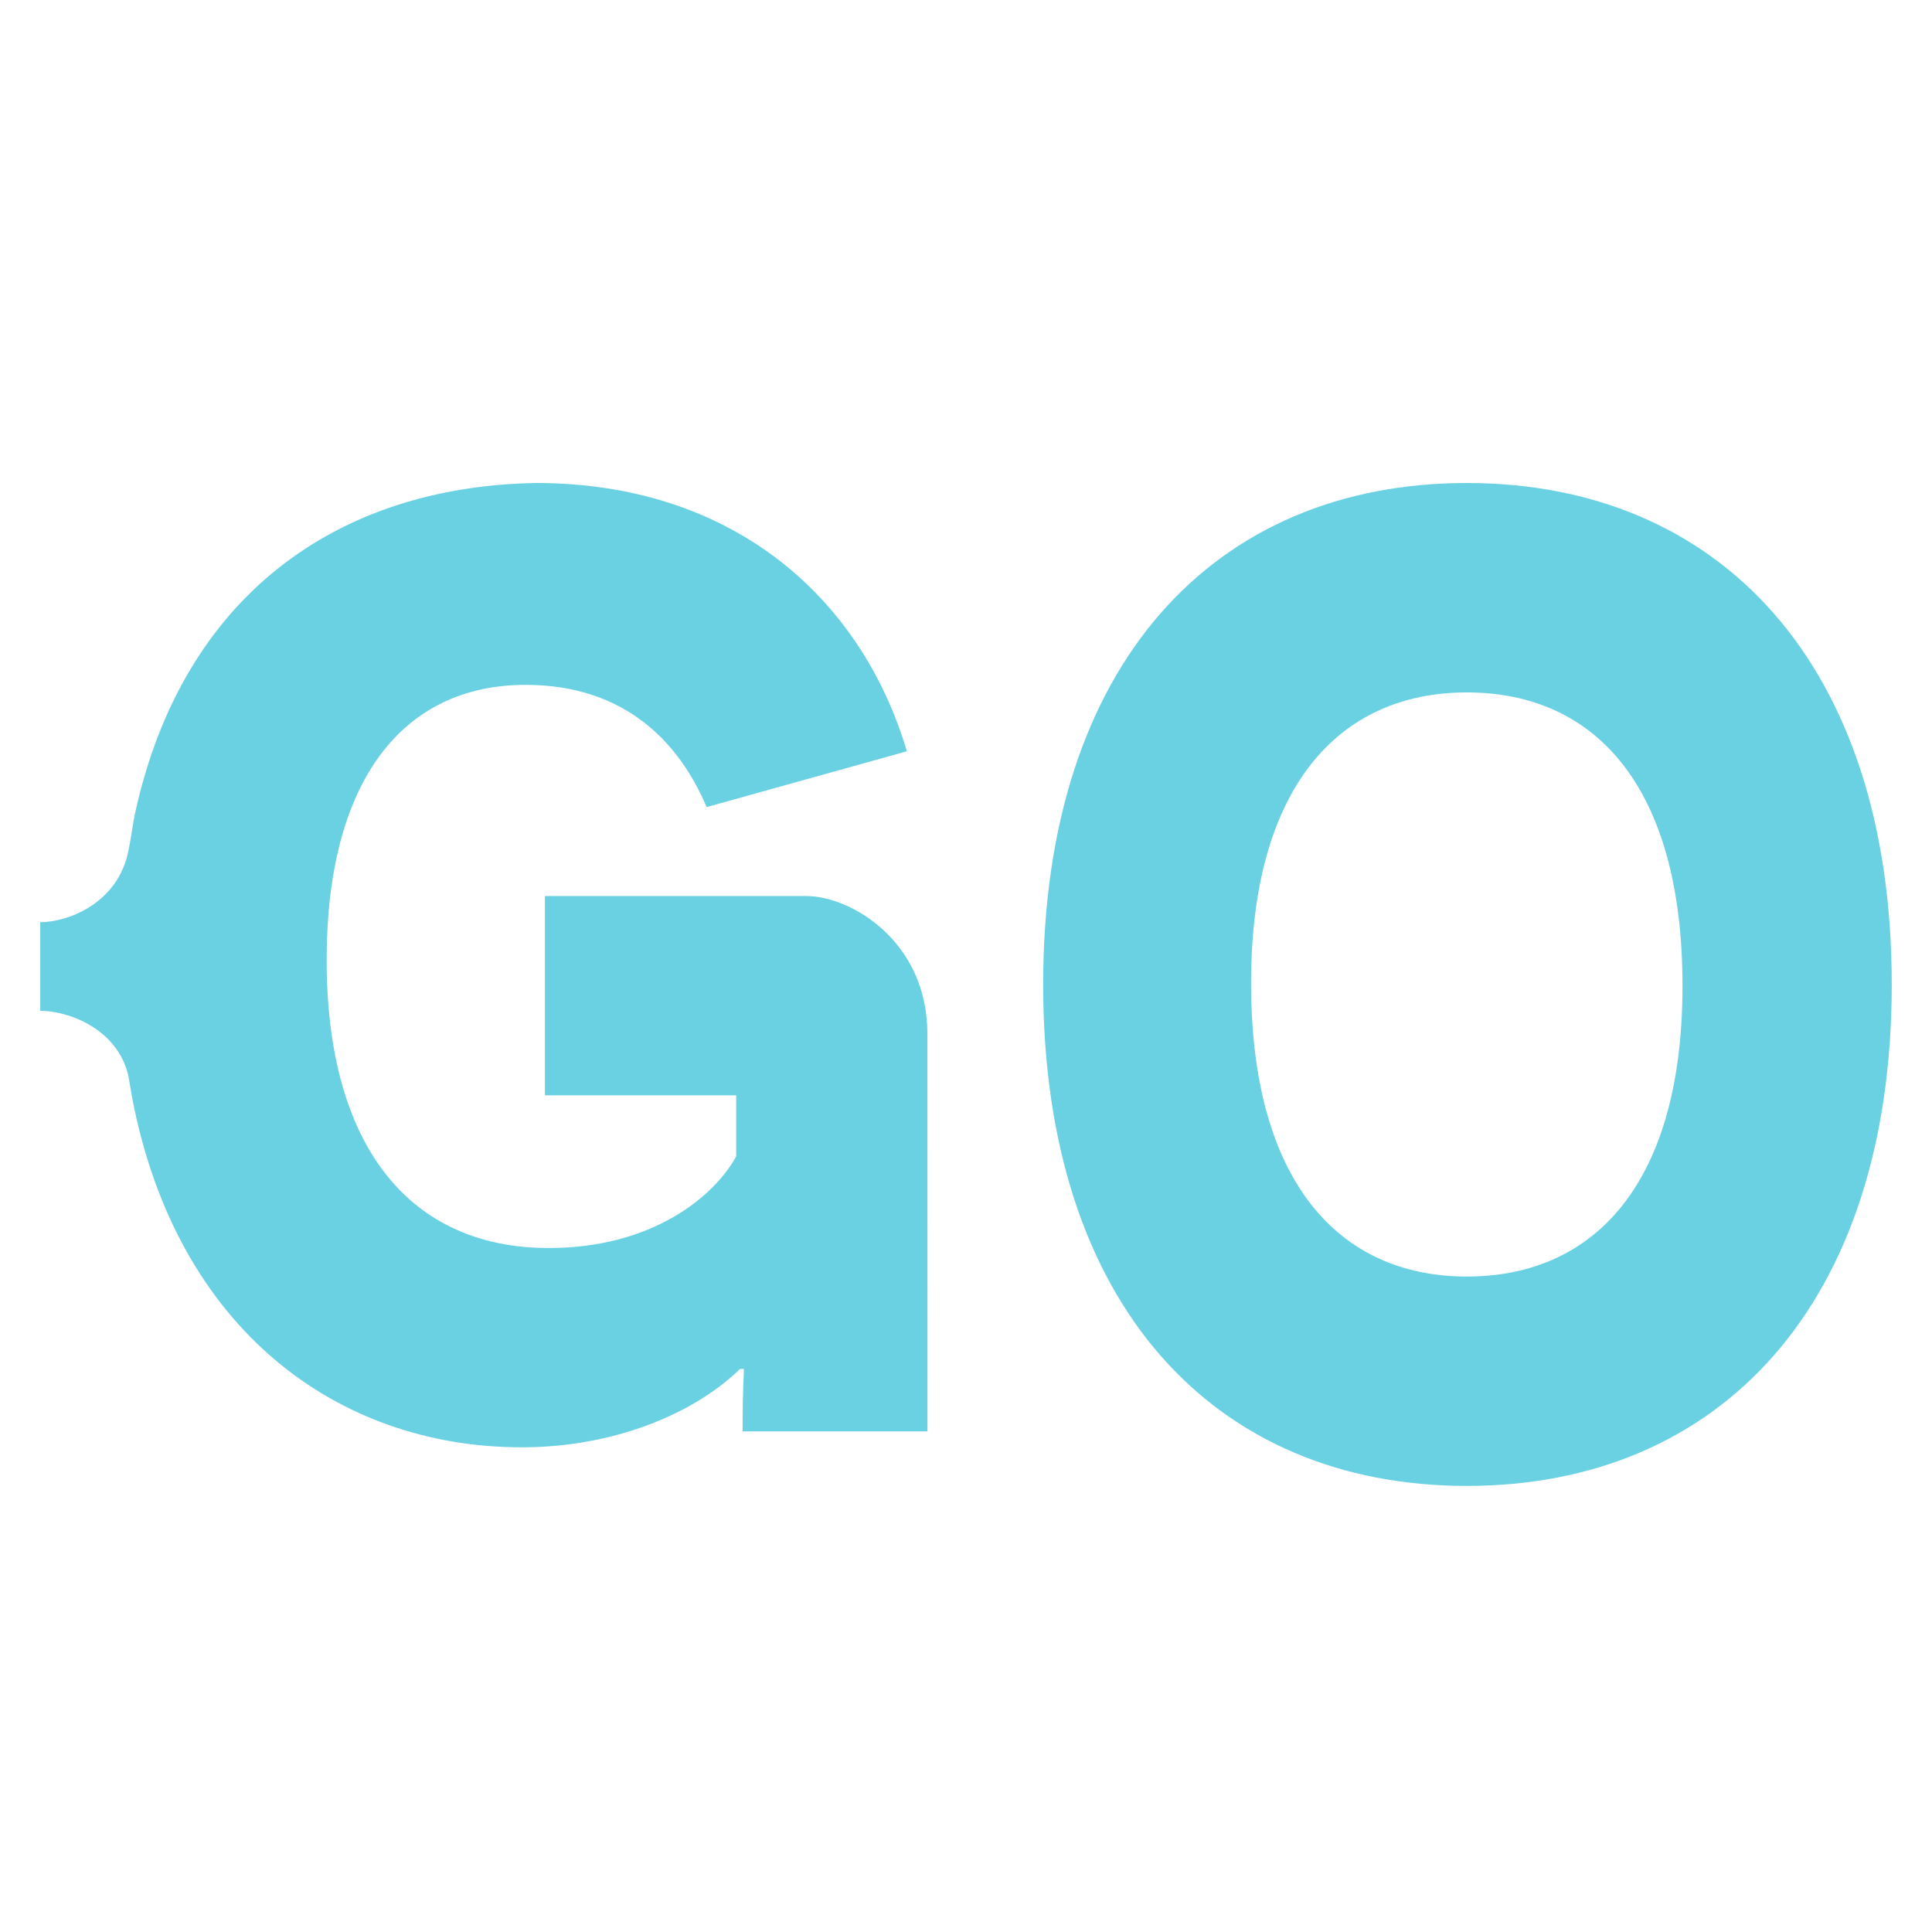
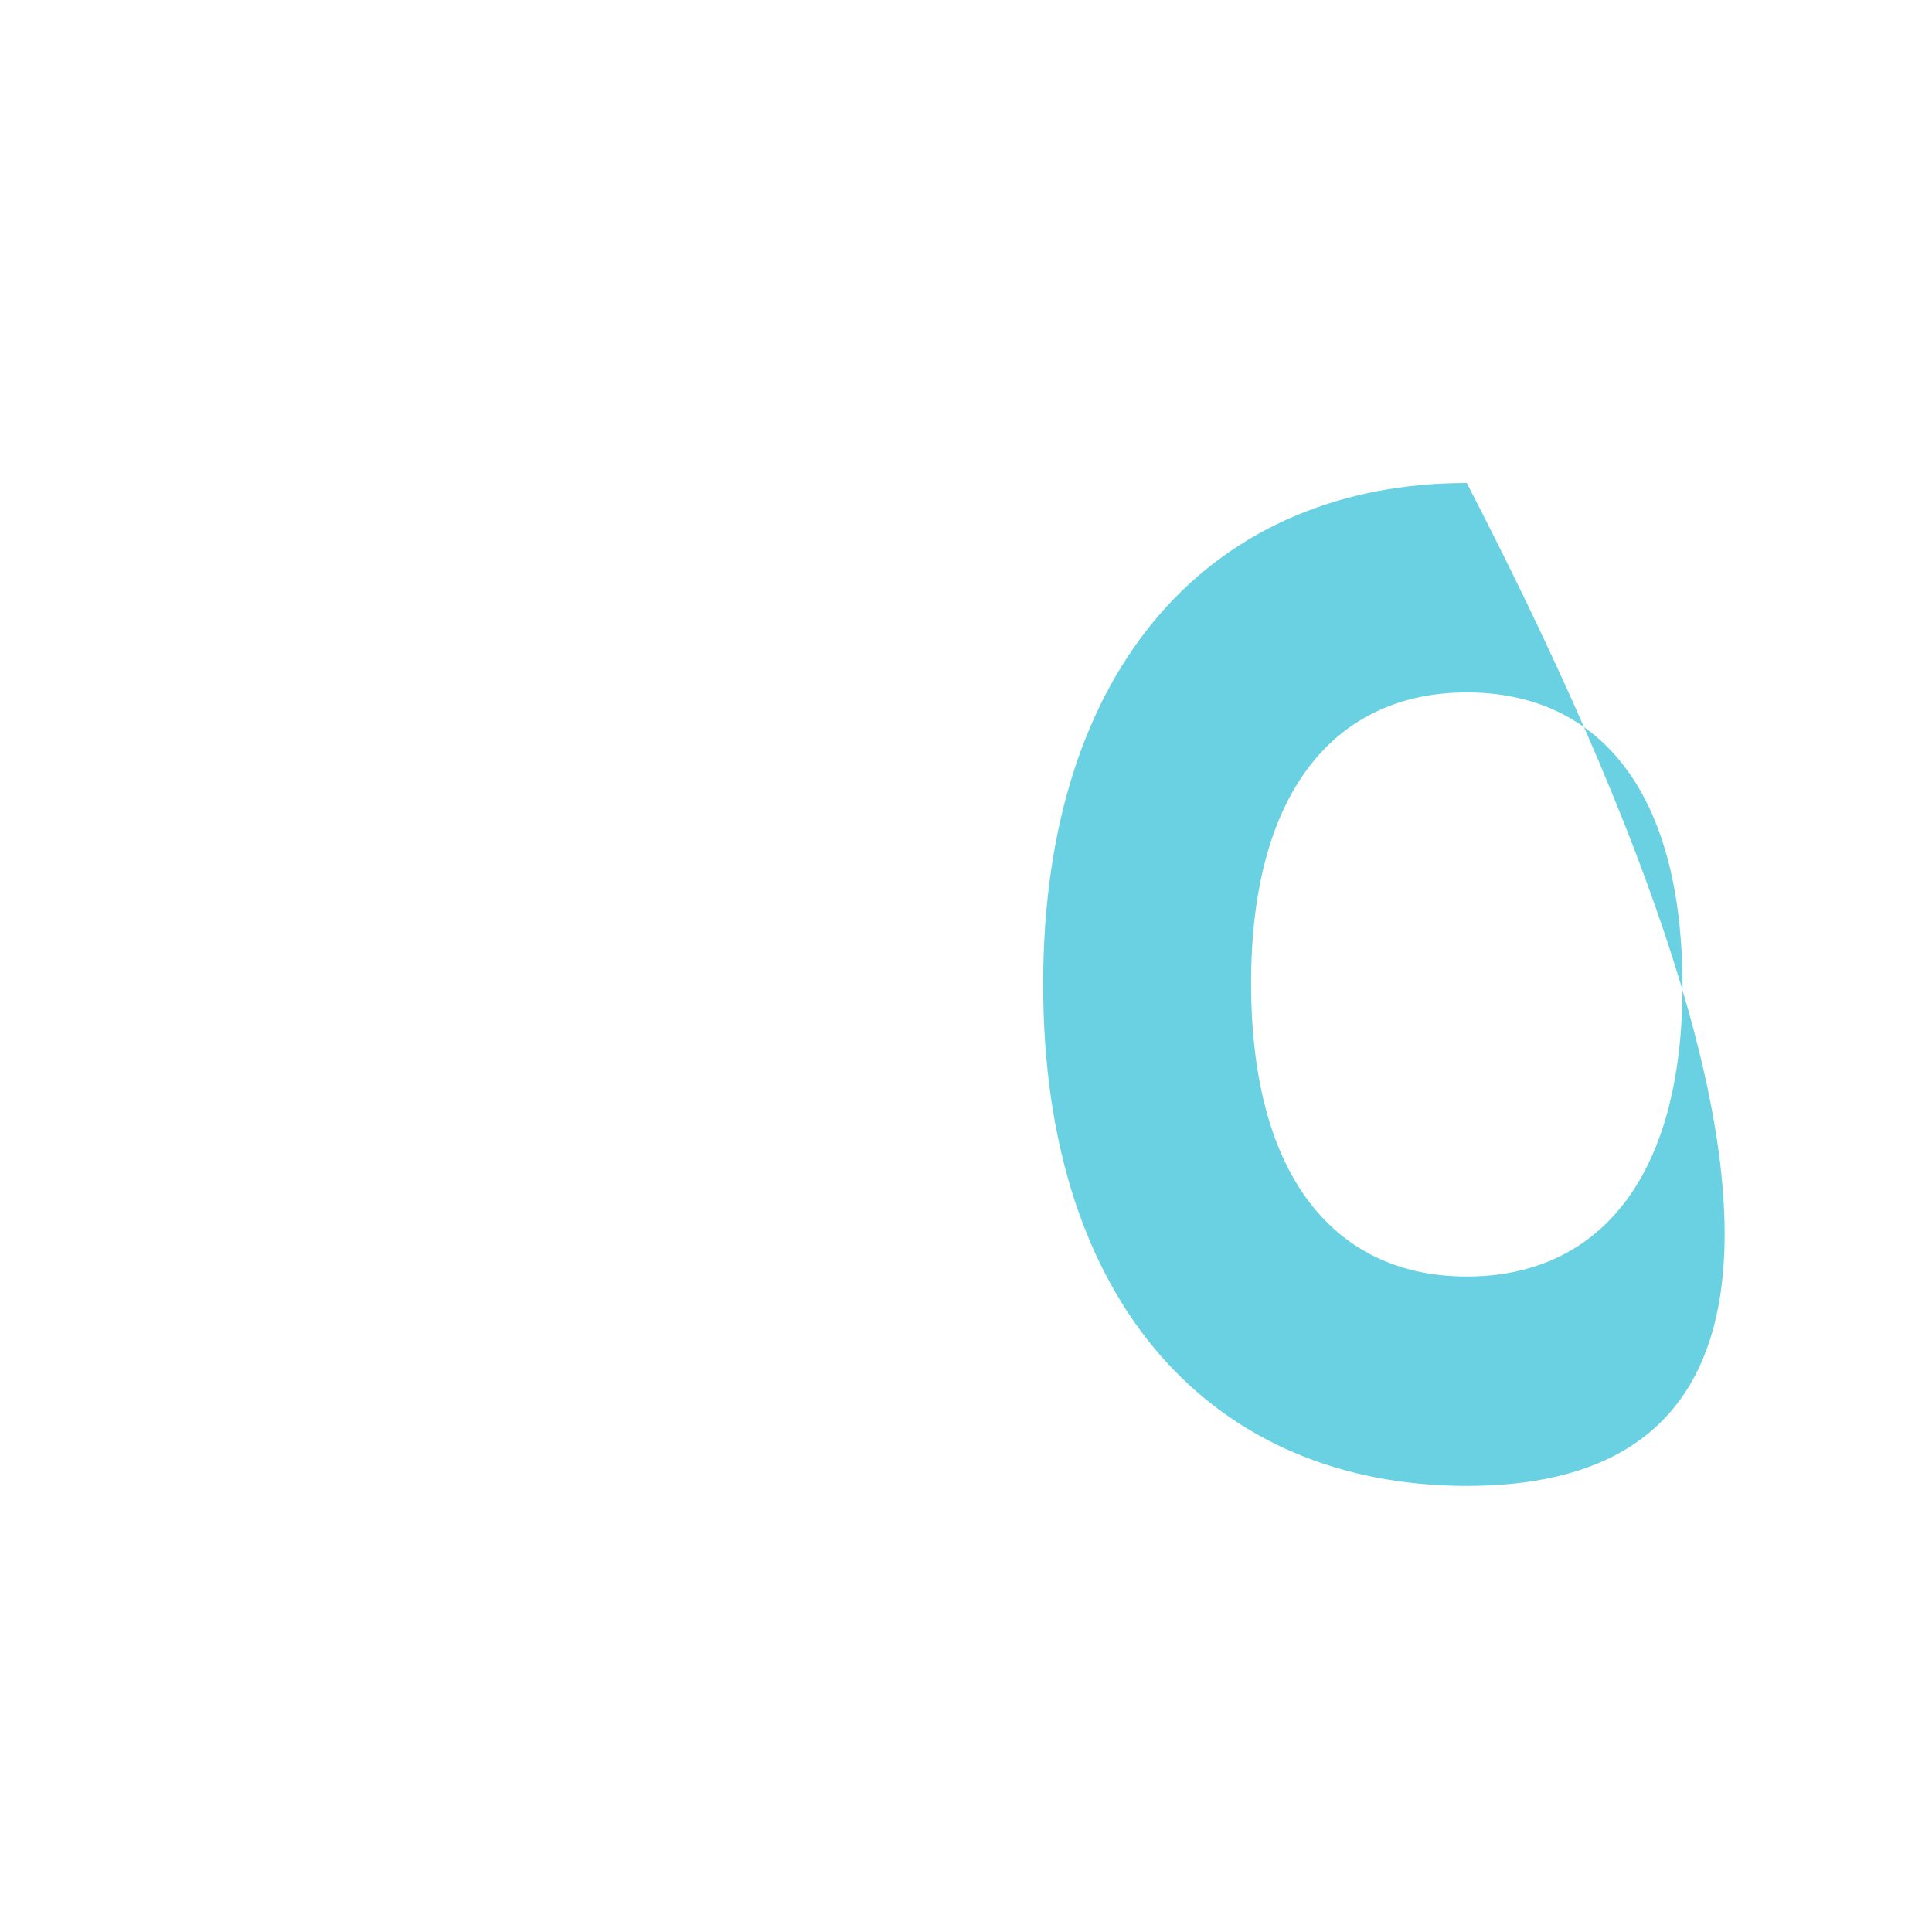
<svg xmlns="http://www.w3.org/2000/svg" version="1.0" viewBox="0 0 48 48" fill="#6AD1E3">
-   <path d="M36.442 12C42.7 12 47 16.483 47 24.458C47 32.433 42.7 36.917 36.442 36.917C30.184 36.917 25.917 32.434 25.917 24.459C25.917 16.485 30.184 12 36.442 12ZM36.442 31.715C39.651 31.715 41.801 29.354 41.801 24.493C41.801 19.565 39.65 17.203 36.442 17.203C33.233 17.203 31.083 19.599 31.083 24.426C31.083 29.319 33.234 31.715 36.442 31.715Z" />
-   <path d="M12.964 35.958C15.292 35.958 17.27 35.099 18.386 34.011H18.482C18.482 34.242 18.45 34.407 18.45 35.562H23.042L23.041 25.675C23.036 23.379 21.134 22.262 20.035 22.262H13.538V27.213H18.29V28.731C17.747 29.72 16.216 31.007 13.633 31.007C10.22 31.007 8.116 28.532 8.116 23.846C8.116 19.456 9.966 17.015 13.059 17.015C15.547 17.015 16.886 18.467 17.556 20.052L22.531 18.665C21.384 14.806 18.162 12 13.315 12C8.34 12.085 4.547 14.835 3.367 20.154C3.288 20.508 3.276 20.745 3.166 21.25C2.858 22.467 1.677 22.911 1 22.911V25.113C1.692 25.113 2.911 25.552 3.187 26.719C3.235 26.973 3.249 27.099 3.285 27.284C4.39 33.033 8.389 35.958 12.964 35.958Z" />
+   <path d="M36.442 12C47 32.433 42.7 36.917 36.442 36.917C30.184 36.917 25.917 32.434 25.917 24.459C25.917 16.485 30.184 12 36.442 12ZM36.442 31.715C39.651 31.715 41.801 29.354 41.801 24.493C41.801 19.565 39.65 17.203 36.442 17.203C33.233 17.203 31.083 19.599 31.083 24.426C31.083 29.319 33.234 31.715 36.442 31.715Z" />
</svg>